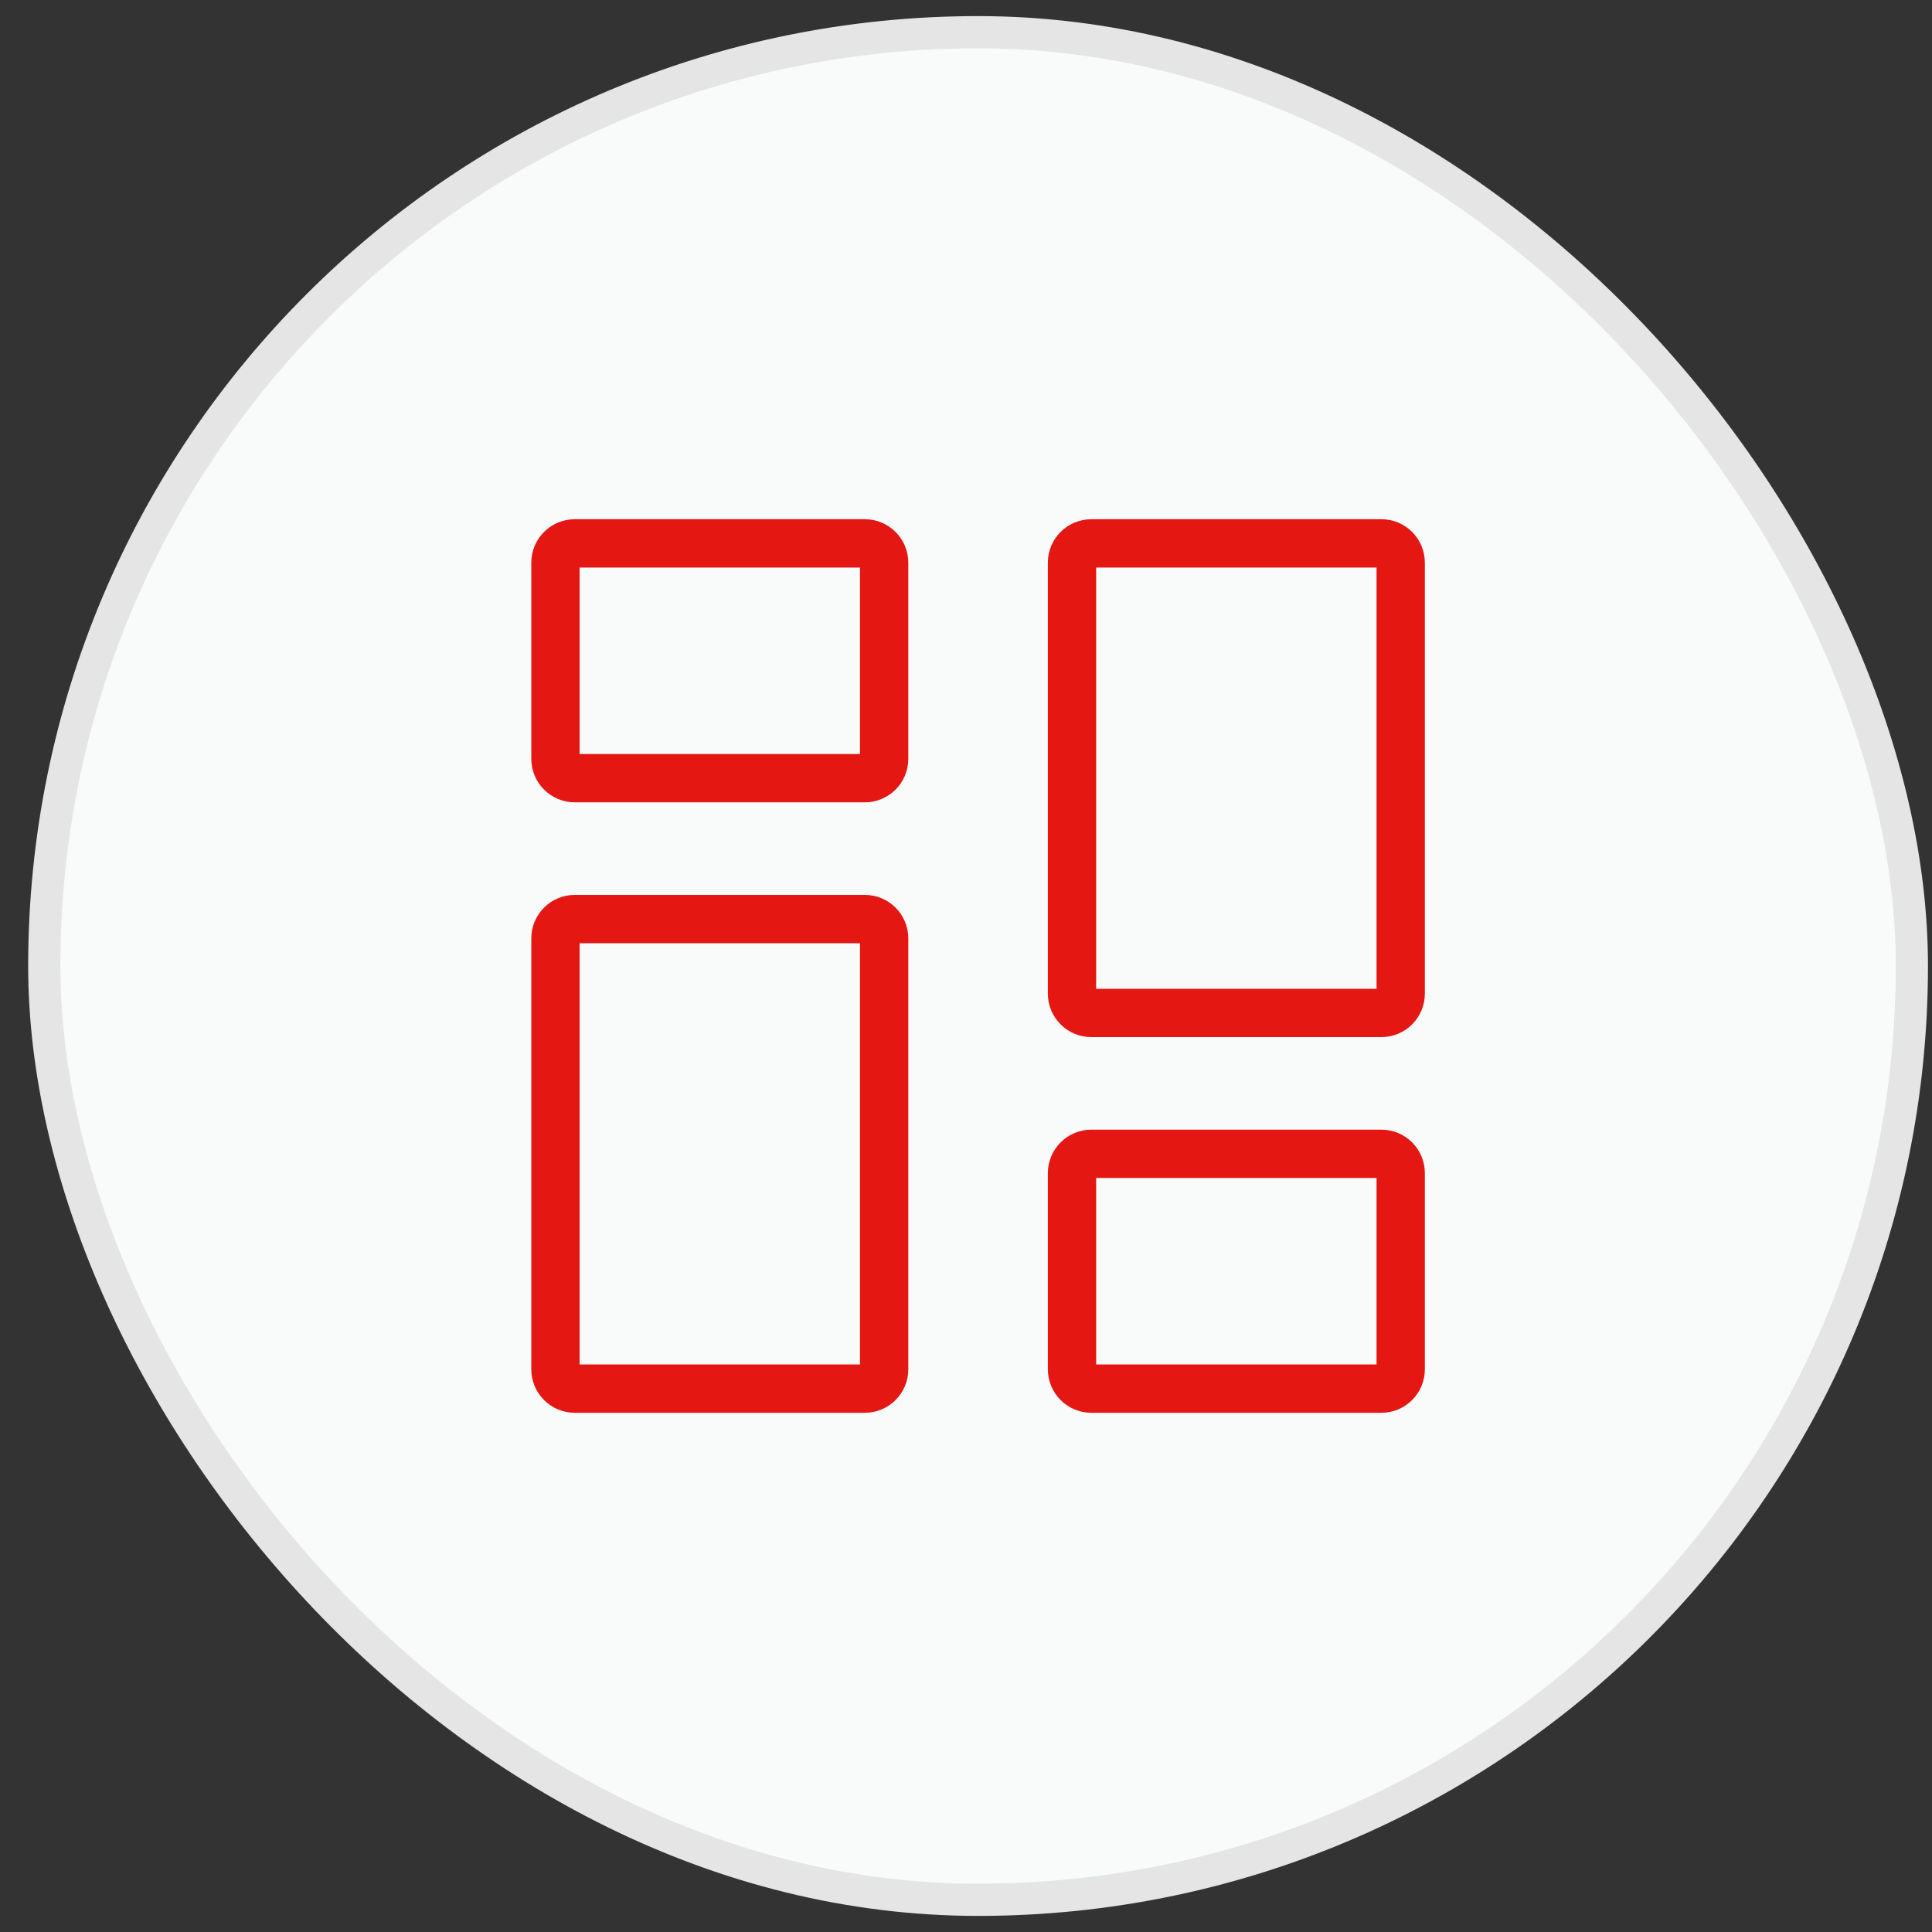
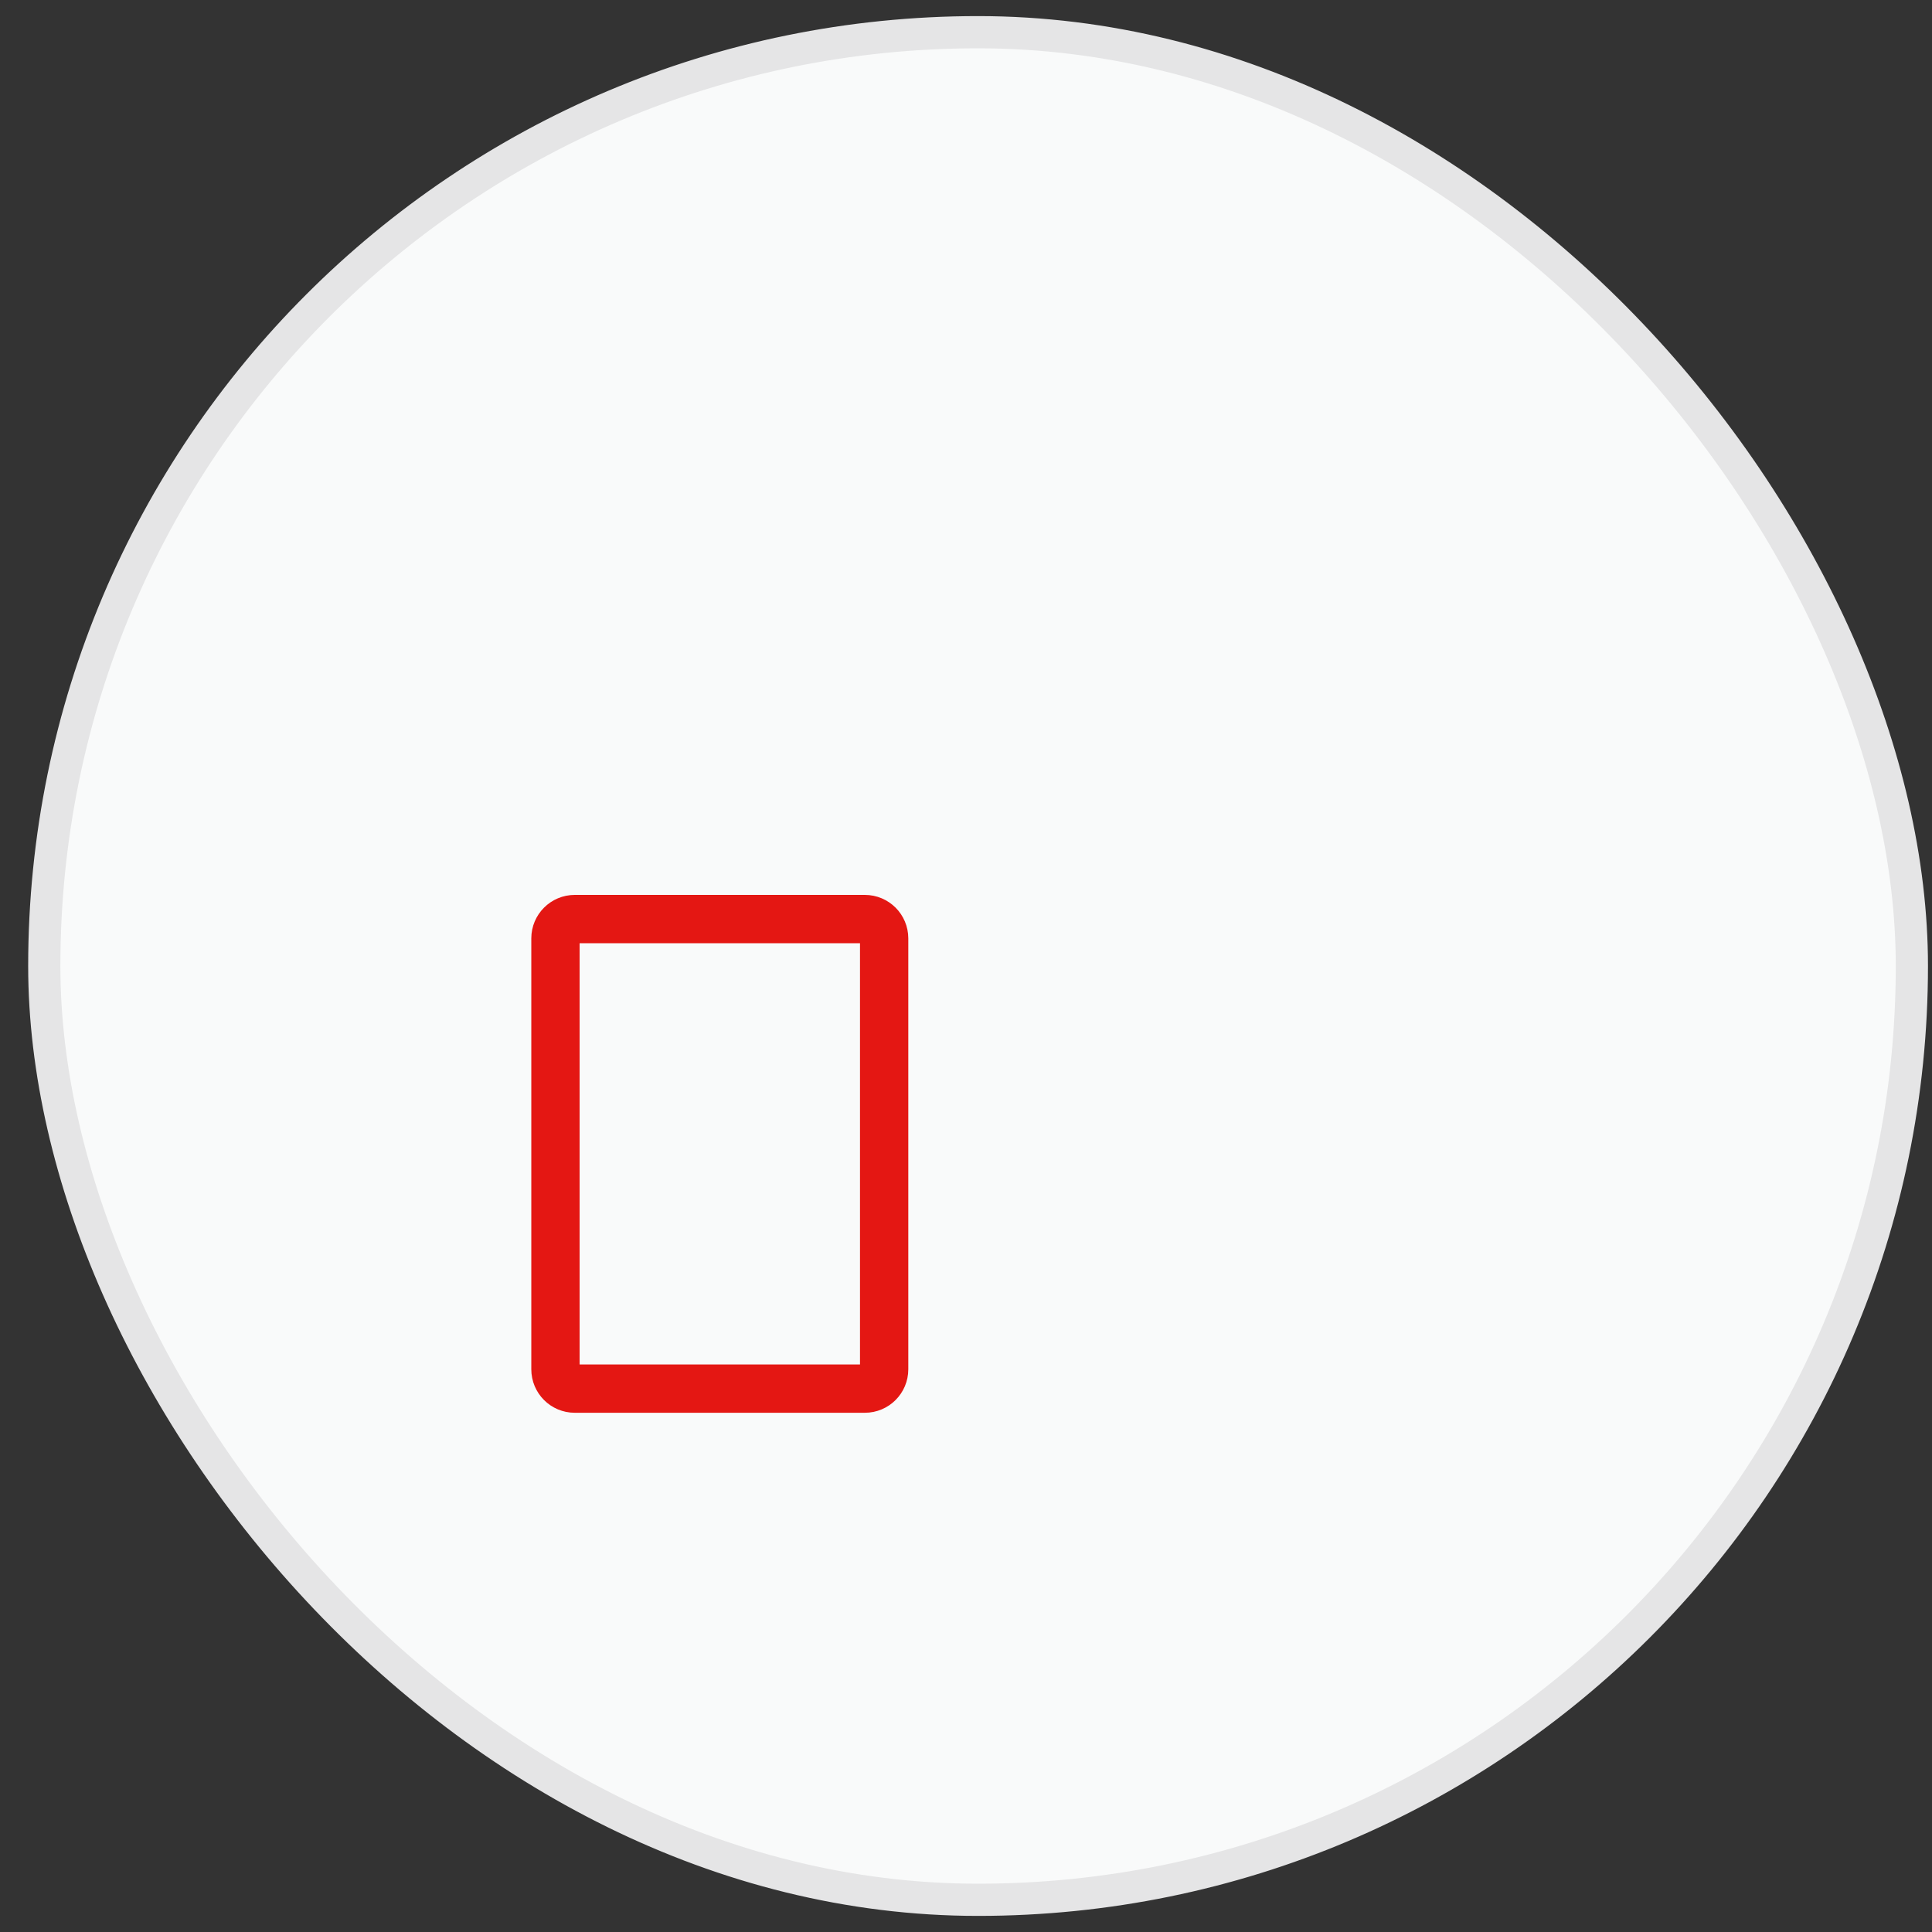
<svg xmlns="http://www.w3.org/2000/svg" width="60" height="60" viewBox="0 0 60 60" fill="none">
  <rect x="0" y="0" width="60" height="60" fill="#333333" stroke="none" />
  <rect x="1.375" y="1" width="58" height="58" rx="29" fill="#F9FAFA" />
  <rect x="1.375" y="1" width="58" height="58" rx="29" stroke="#E5E5E6" />
-   <path d="M17.25 23.567V17.475C17.25 17.144 17.519 16.875 17.85 16.875H26.858C27.19 16.875 27.458 17.144 27.458 17.475V23.567C27.458 23.898 27.19 24.167 26.858 24.167H17.85C17.519 24.167 17.25 23.898 17.25 23.567Z" stroke="#E41713" stroke-width="1.5" />
-   <path d="M33.292 42.525V36.433C33.292 36.102 33.561 35.833 33.892 35.833H42.9C43.232 35.833 43.5 36.102 43.5 36.433V42.525C43.5 42.856 43.232 43.125 42.9 43.125H33.892C33.561 43.125 33.292 42.856 33.292 42.525Z" stroke="#E41713" stroke-width="1.5" />
-   <path d="M33.292 30.858V17.475C33.292 17.144 33.561 16.875 33.892 16.875H42.9C43.232 16.875 43.5 17.144 43.5 17.475V30.858C43.5 31.19 43.232 31.458 42.9 31.458H33.892C33.561 31.458 33.292 31.19 33.292 30.858Z" stroke="#E41713" stroke-width="1.5" />
  <path d="M17.25 42.525V29.142C17.25 28.811 17.519 28.542 17.85 28.542H26.858C27.19 28.542 27.458 28.811 27.458 29.142V42.525C27.458 42.857 27.19 43.125 26.858 43.125H17.85C17.519 43.125 17.25 42.857 17.25 42.525Z" stroke="#E41713" stroke-width="1.5" />
</svg>